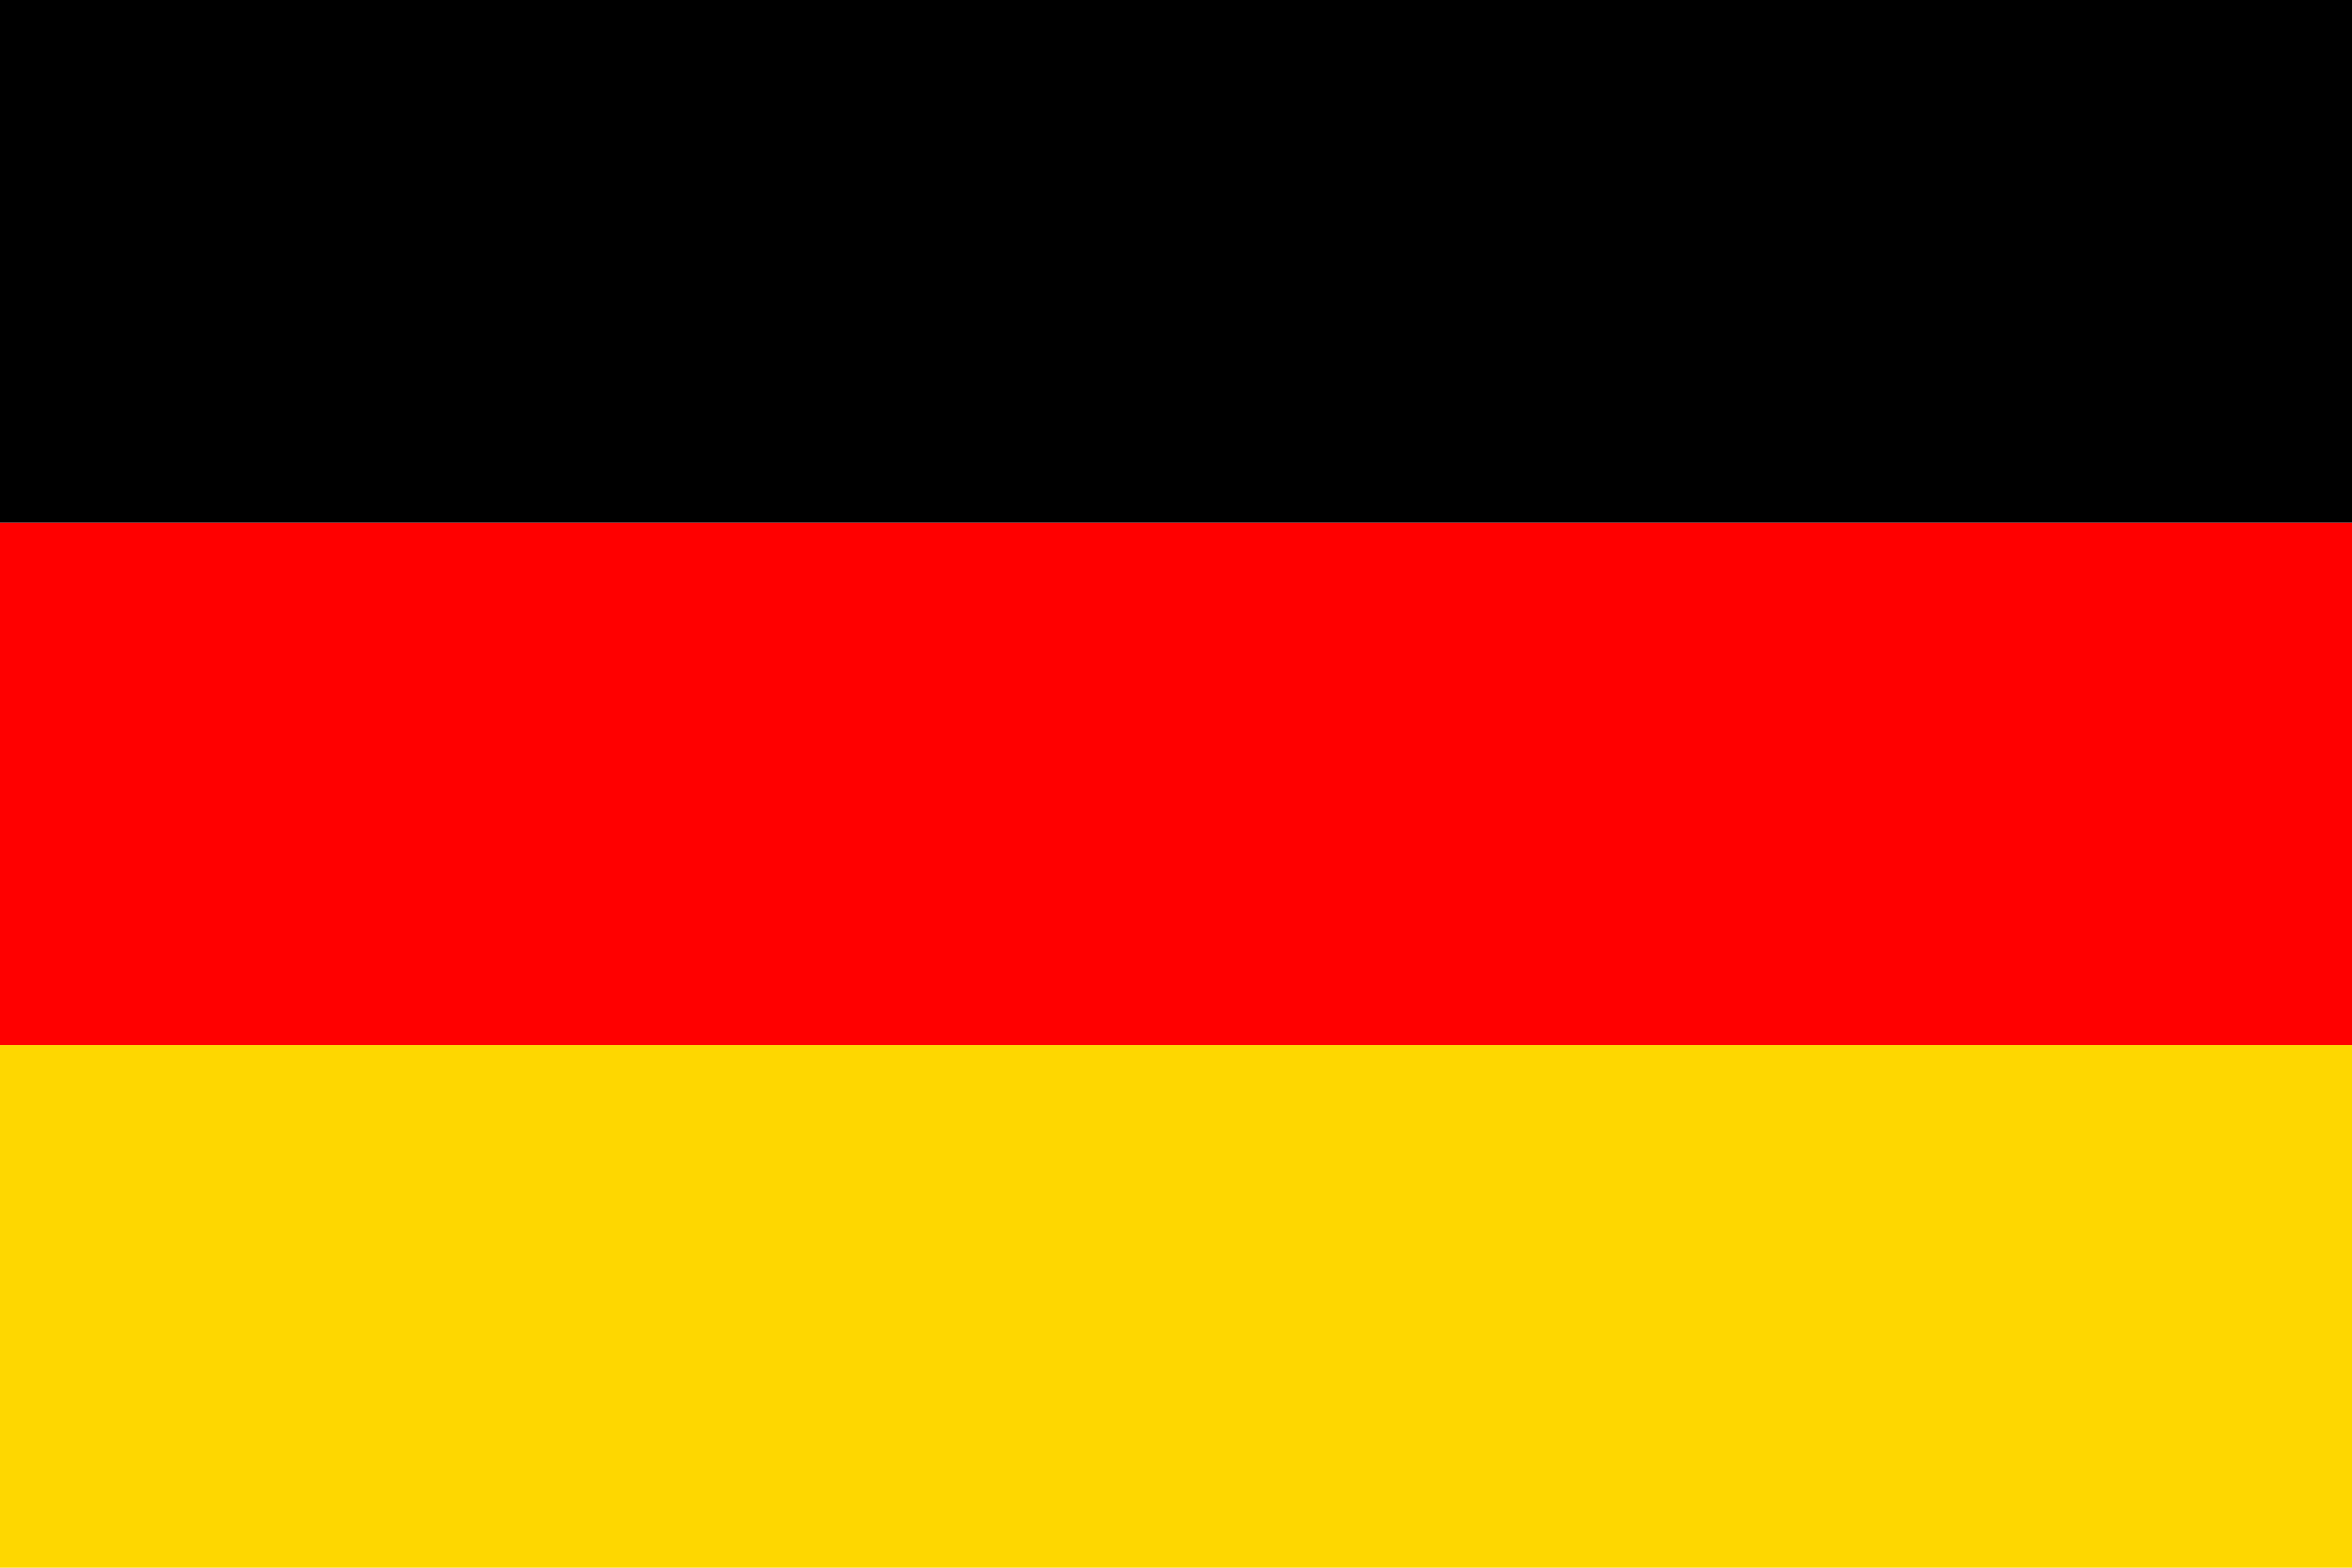
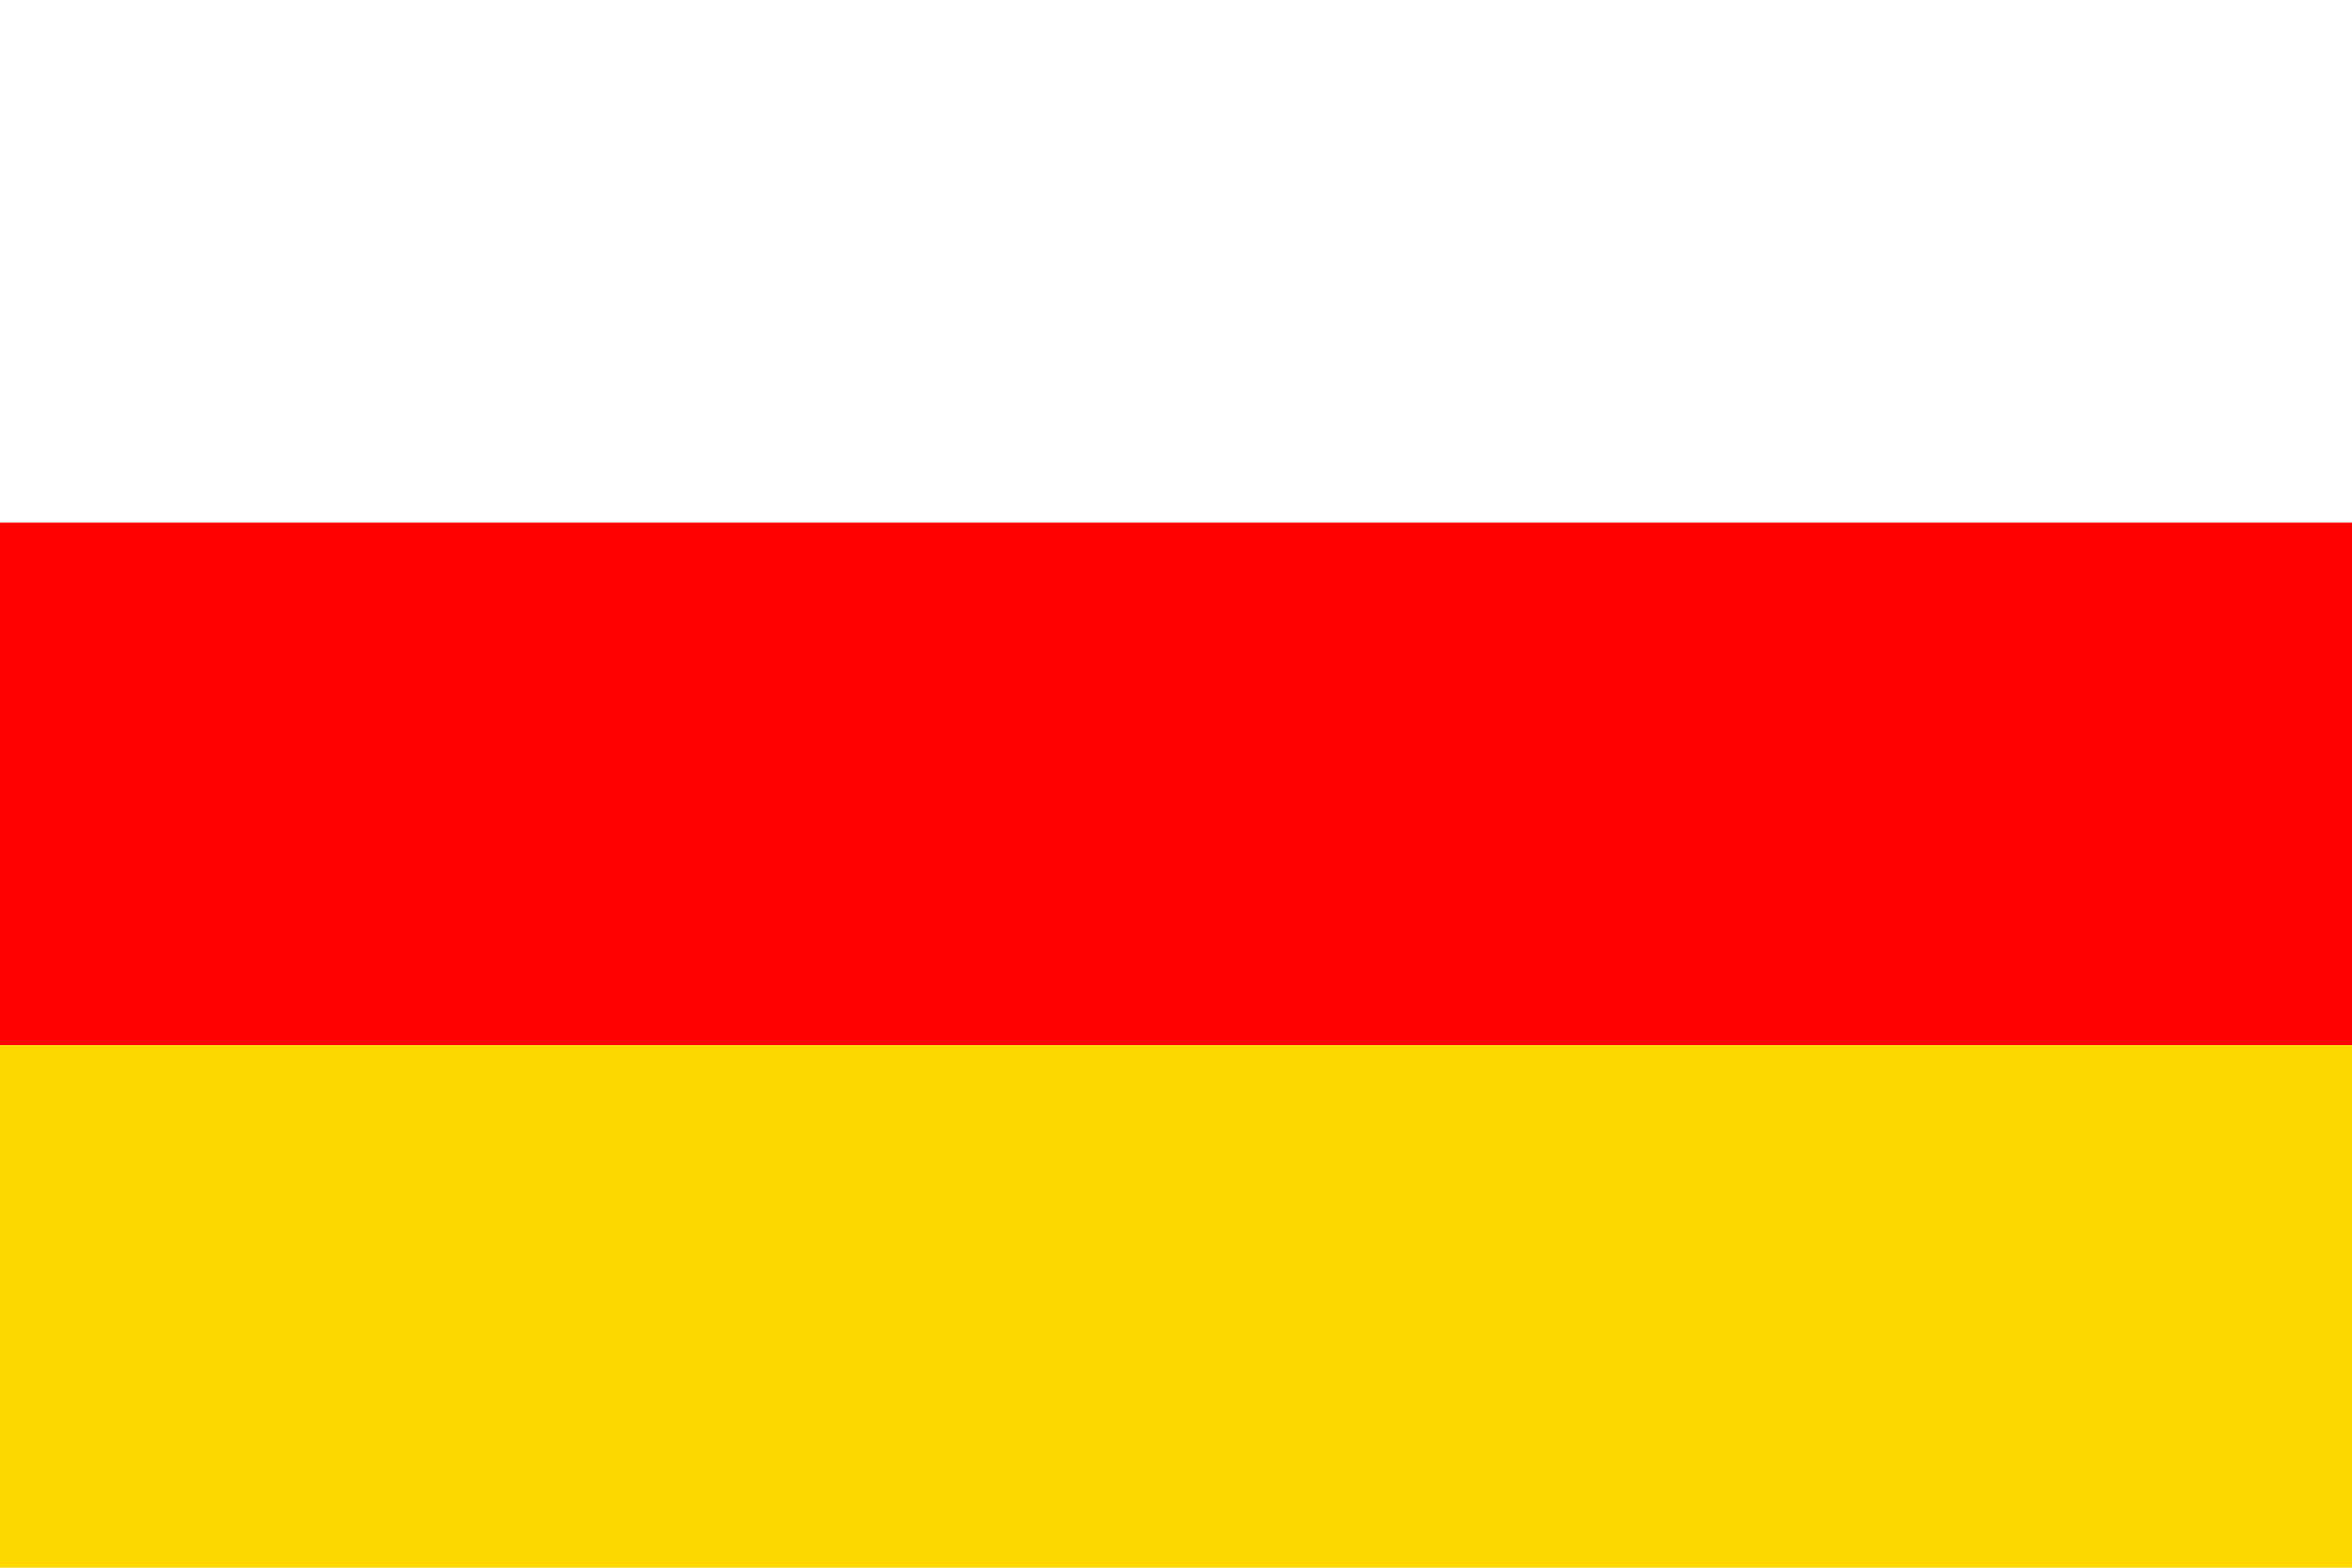
<svg xmlns="http://www.w3.org/2000/svg" id="Mode_Isolation" data-name="Mode Isolation" viewBox="0 0 300 200">
  <defs>
    <style>
      .cls-1 {
        fill: red;
      }

      .cls-2 {
        fill: #fed700;
      }
    </style>
  </defs>
  <rect class="cls-1" y="66.67" width="300" height="66.67" />
-   <rect y="0" width="300" height="66.67" />
  <rect class="cls-2" y="133.33" width="300" height="66.67" />
</svg>